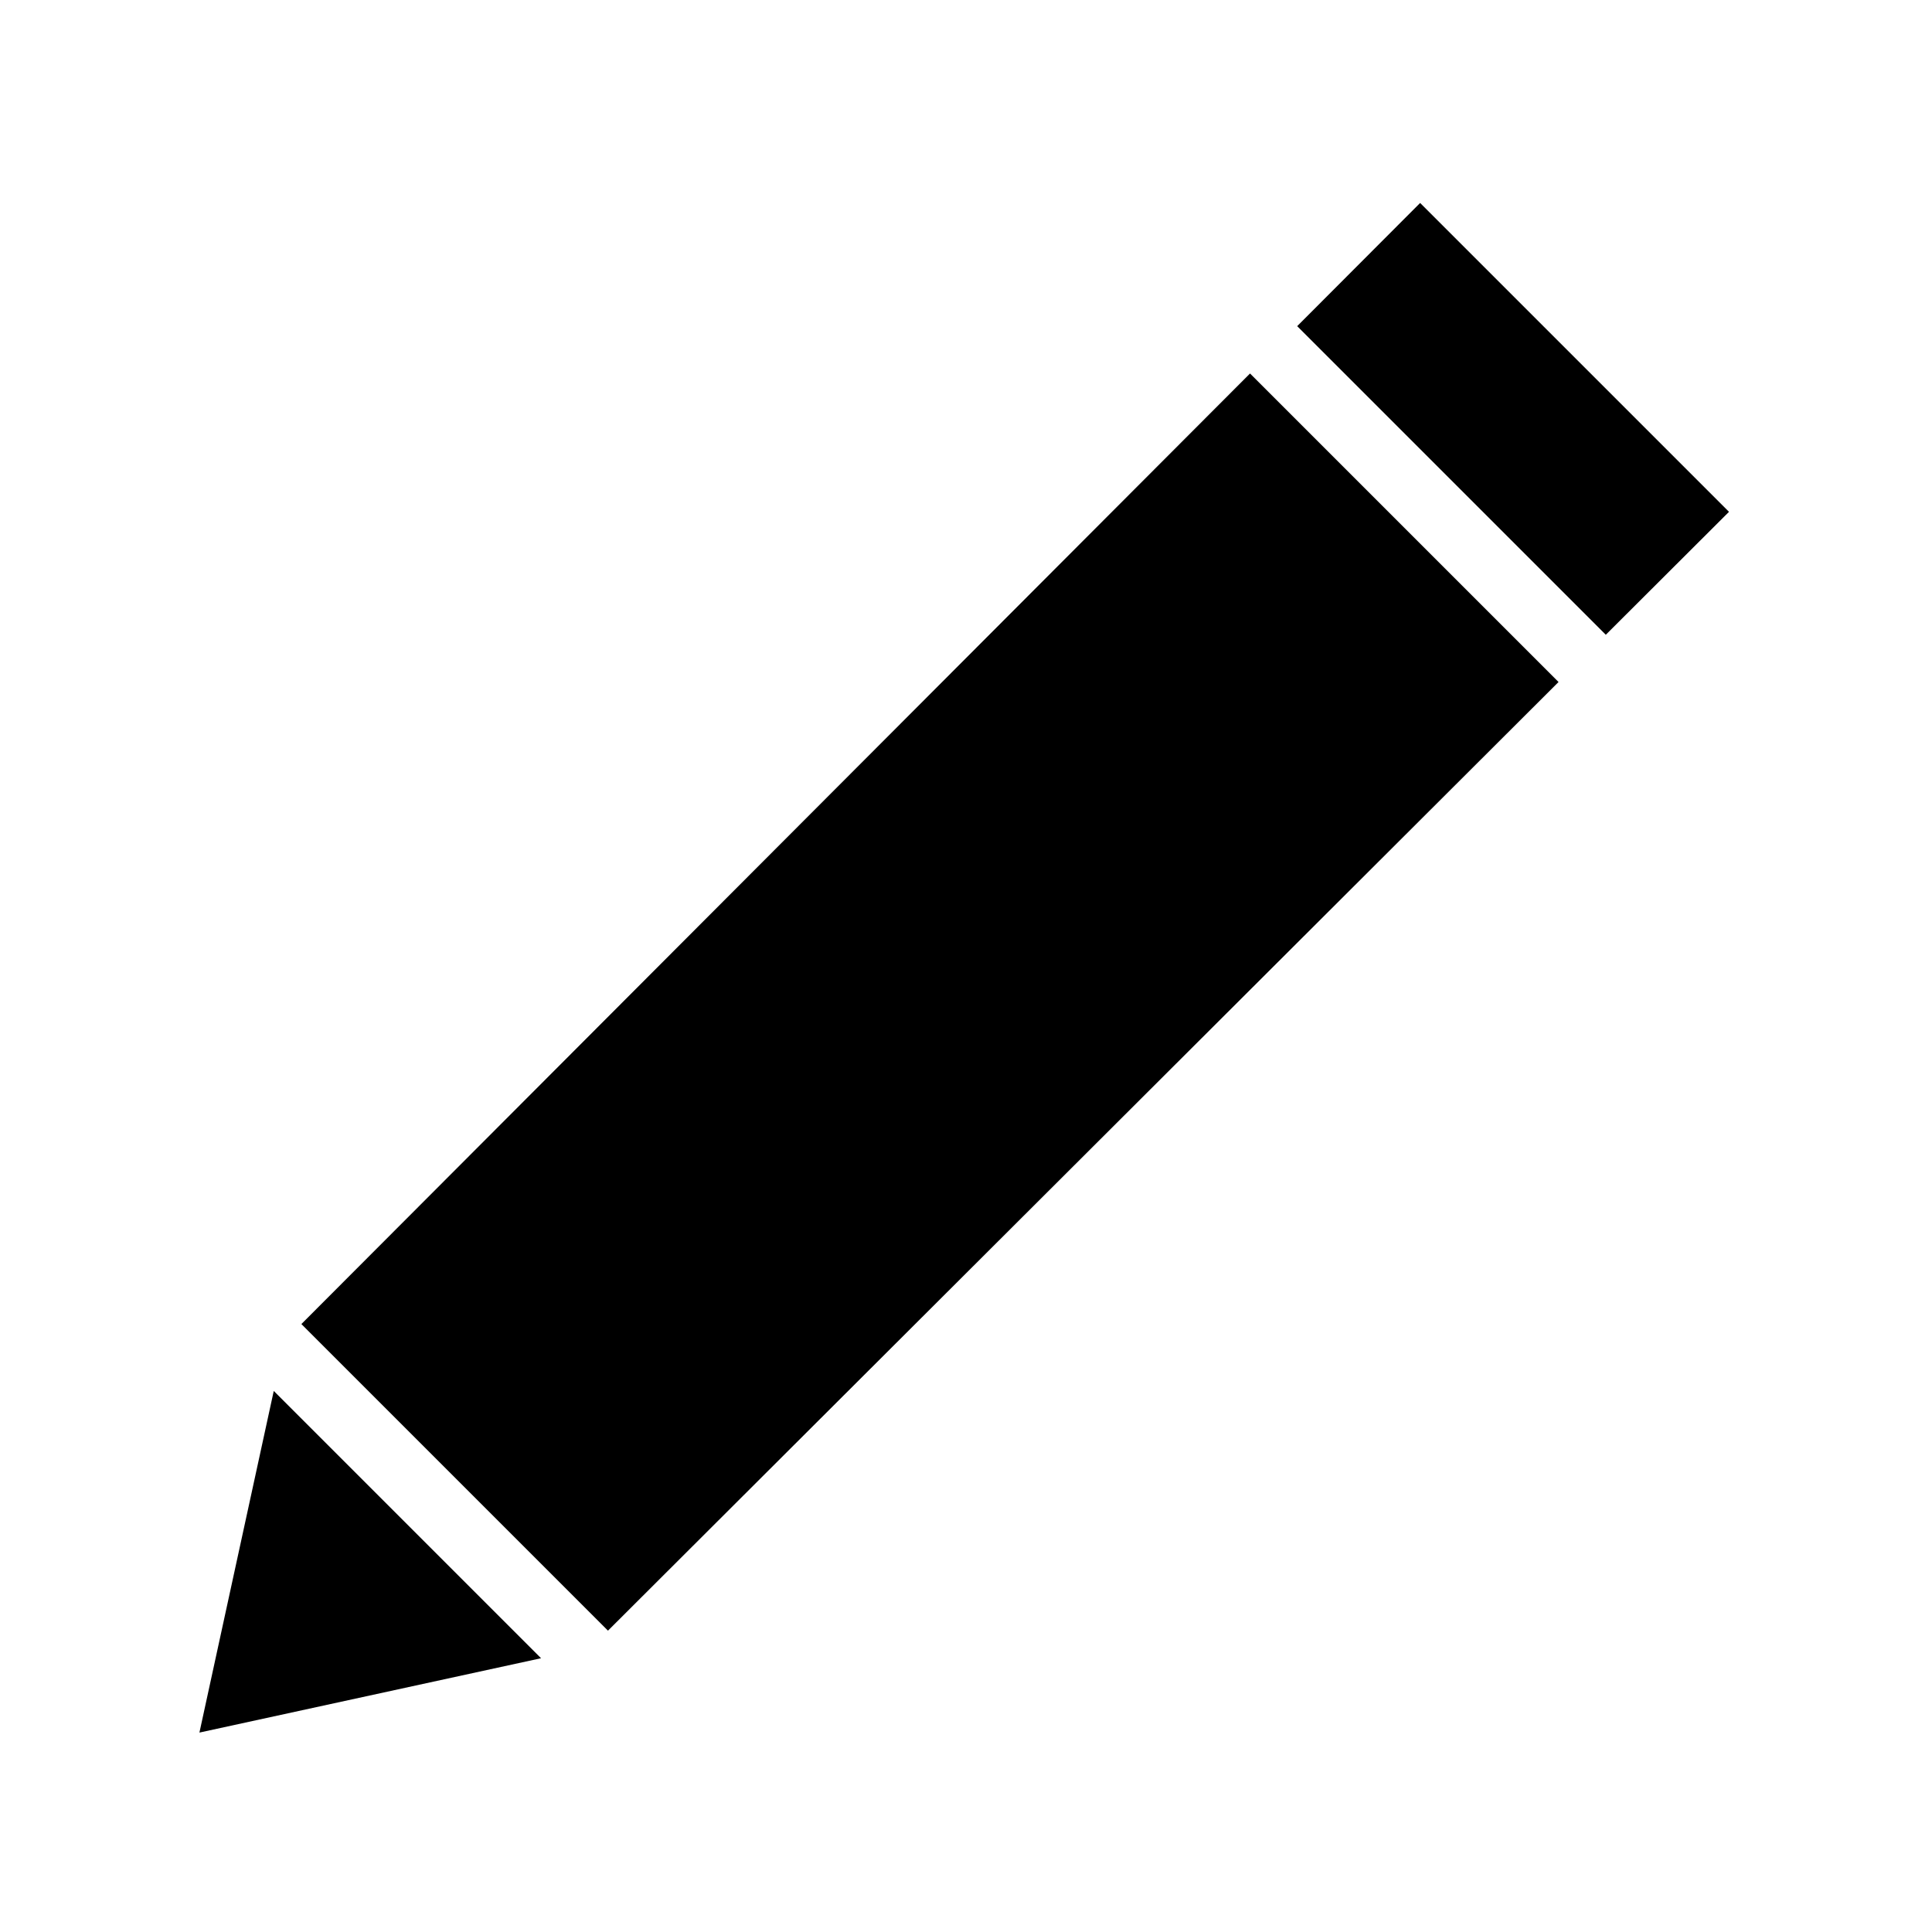
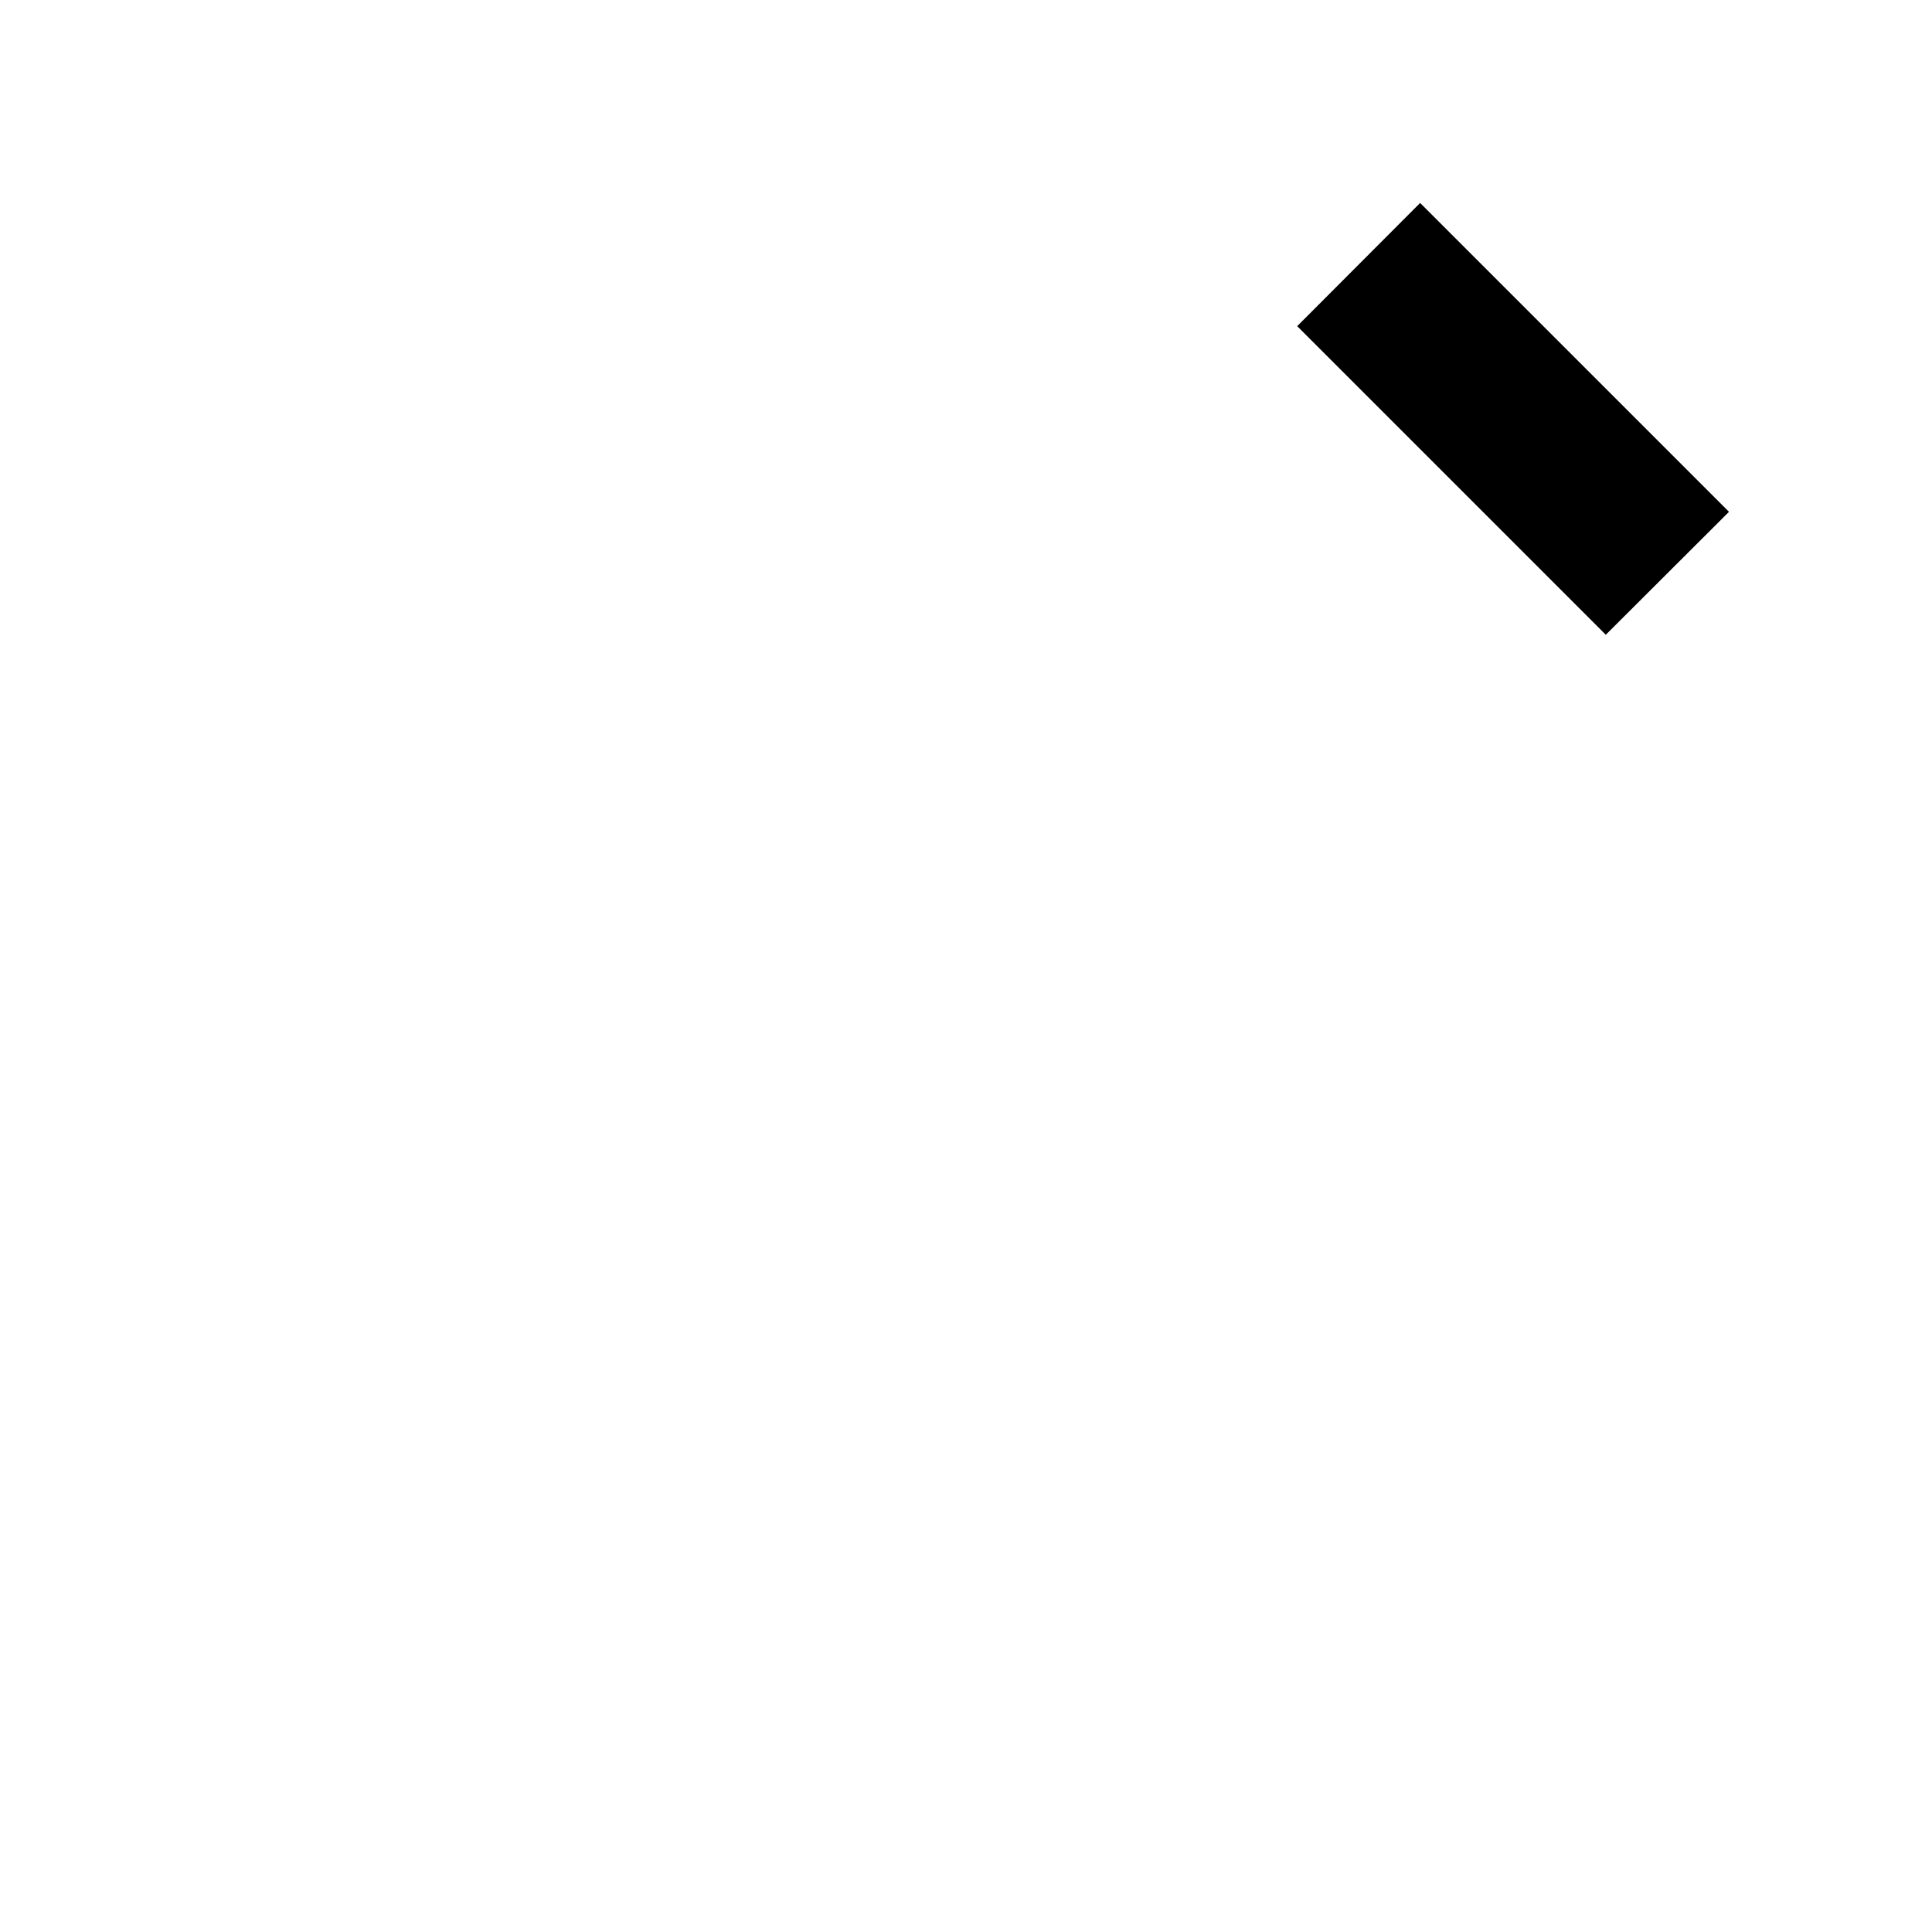
<svg xmlns="http://www.w3.org/2000/svg" fill="#000000" width="800px" height="800px" version="1.1" viewBox="144 144 512 512">
  <g>
-     <path d="m196.85 603.15 90.535-19.703-70.836-70.832z" />
    <path d="m602.2 279.64-81.852-81.852-32.578 32.645 81.785 81.785z" />
-     <path d="m305.12 576.14 251.91-251.4-81.762-81.762-251.4 251.91z" />
  </g>
</svg>